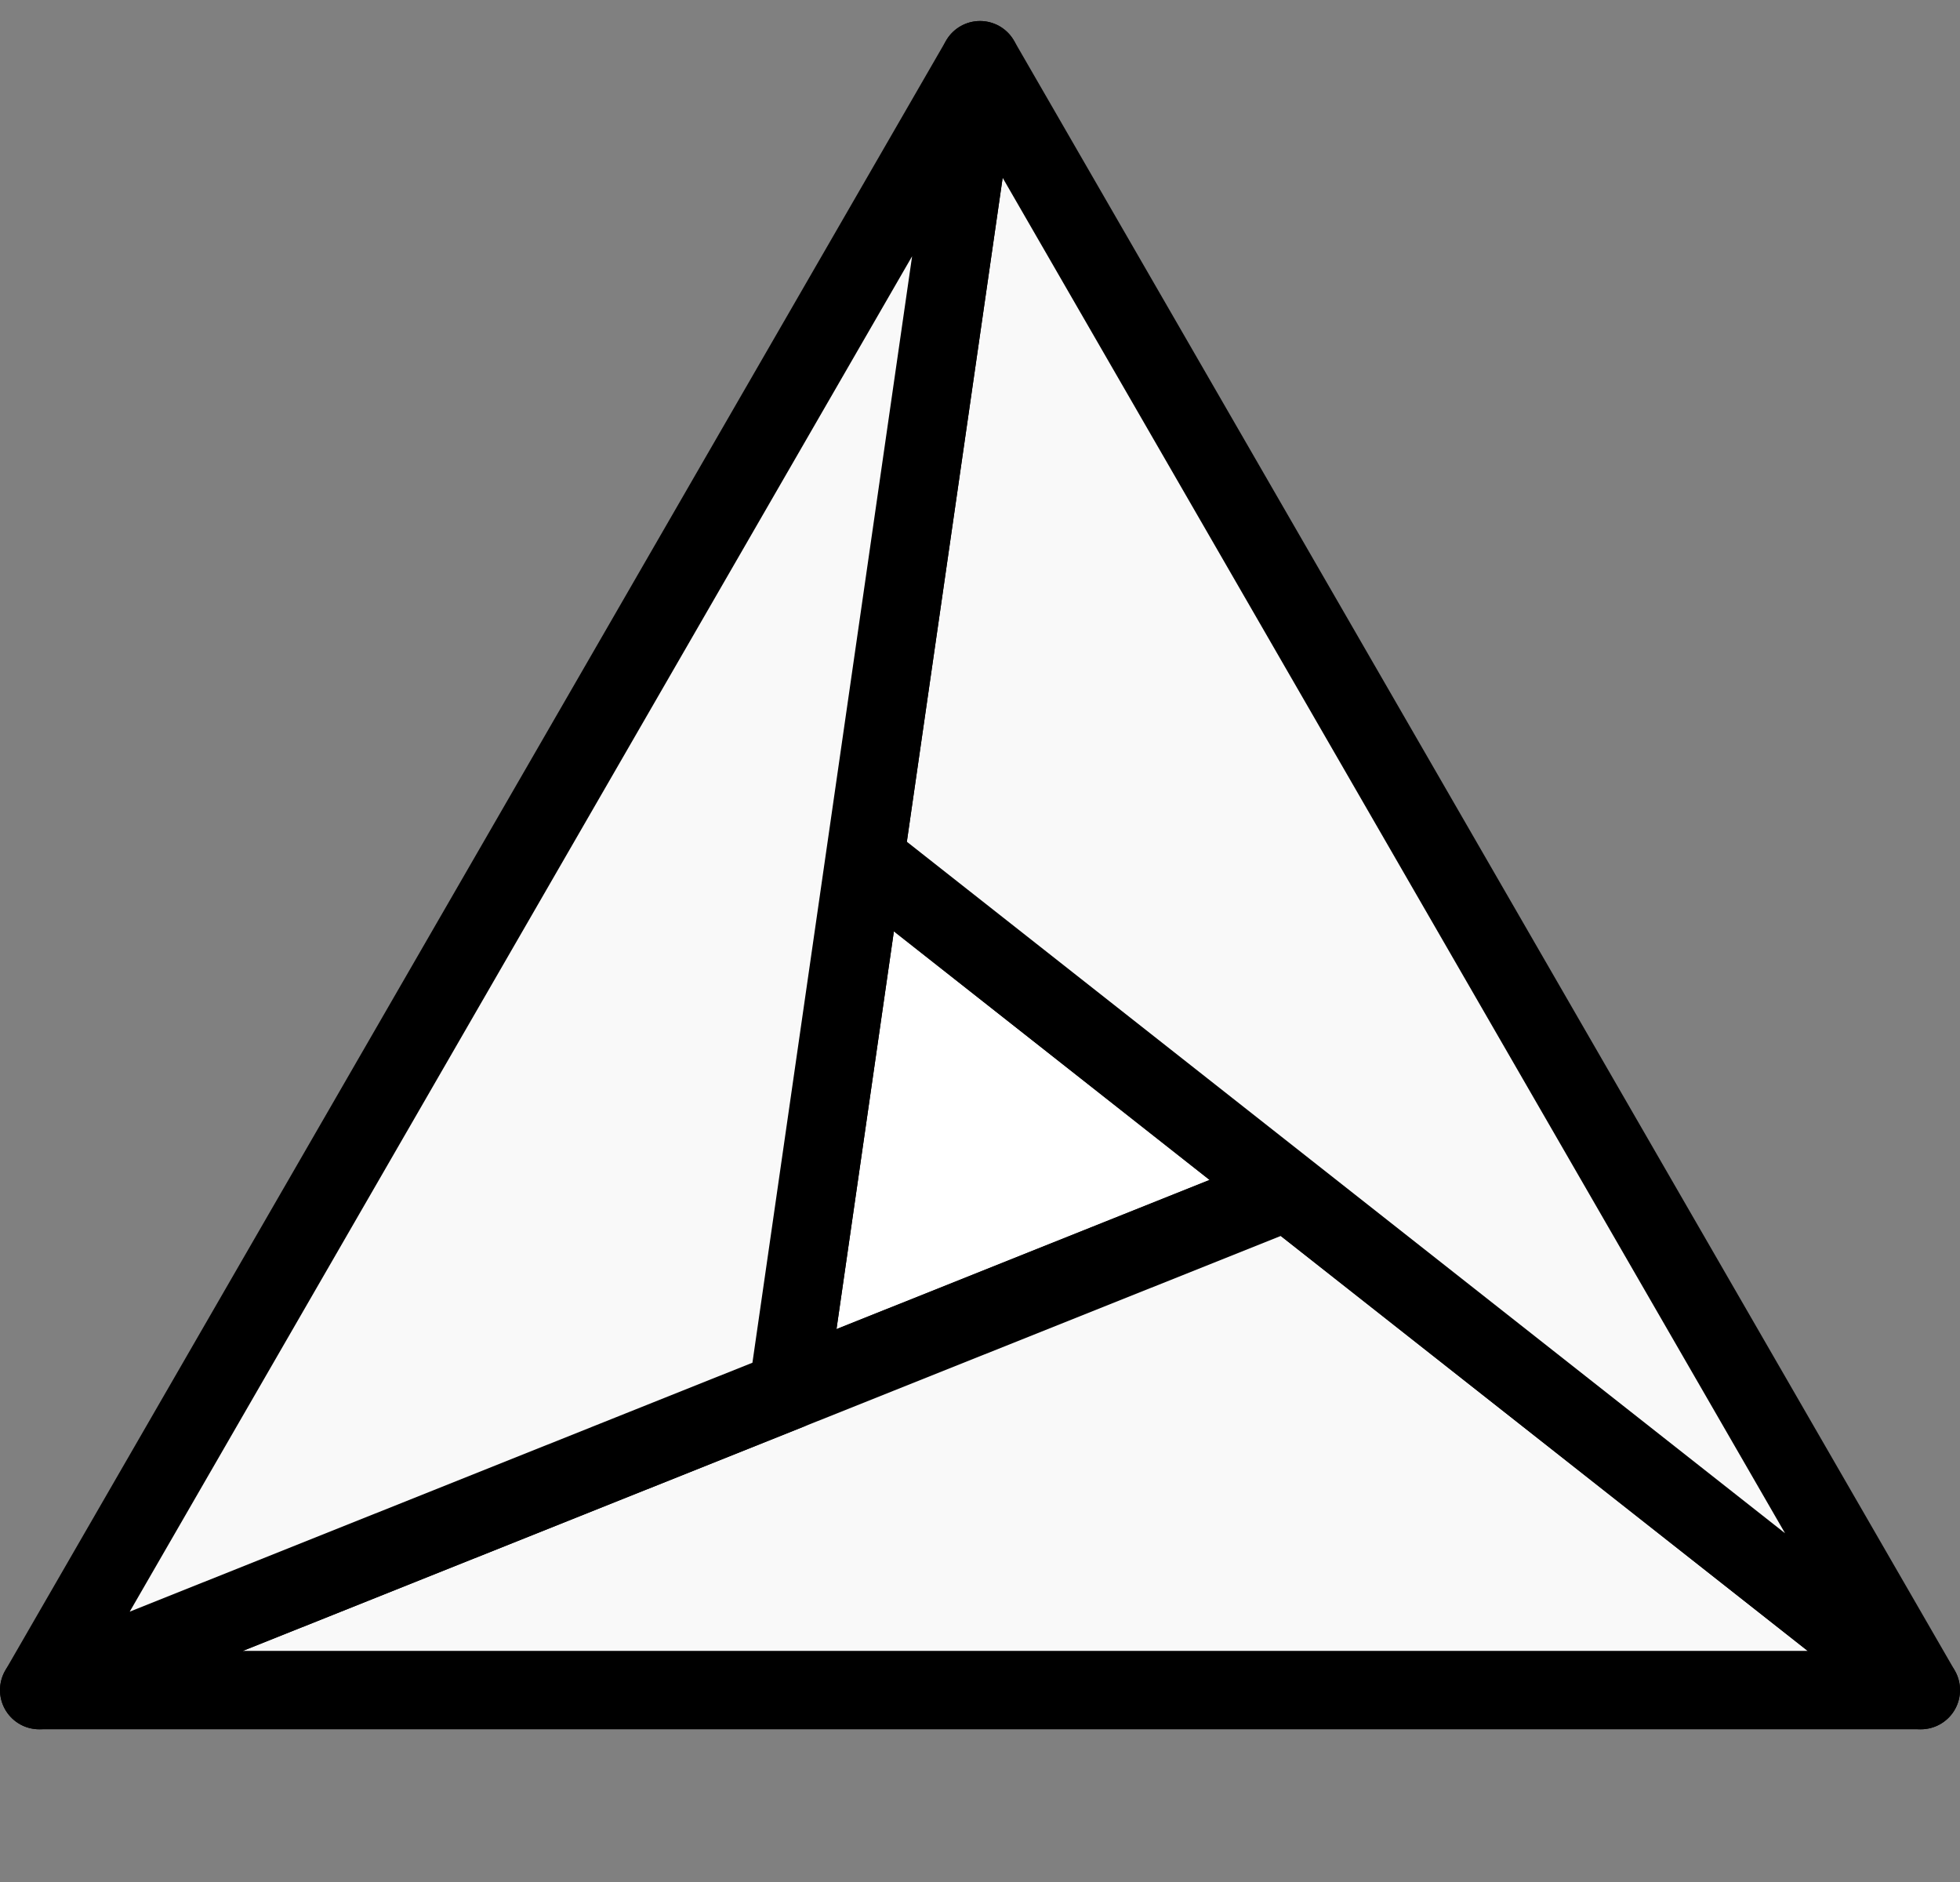
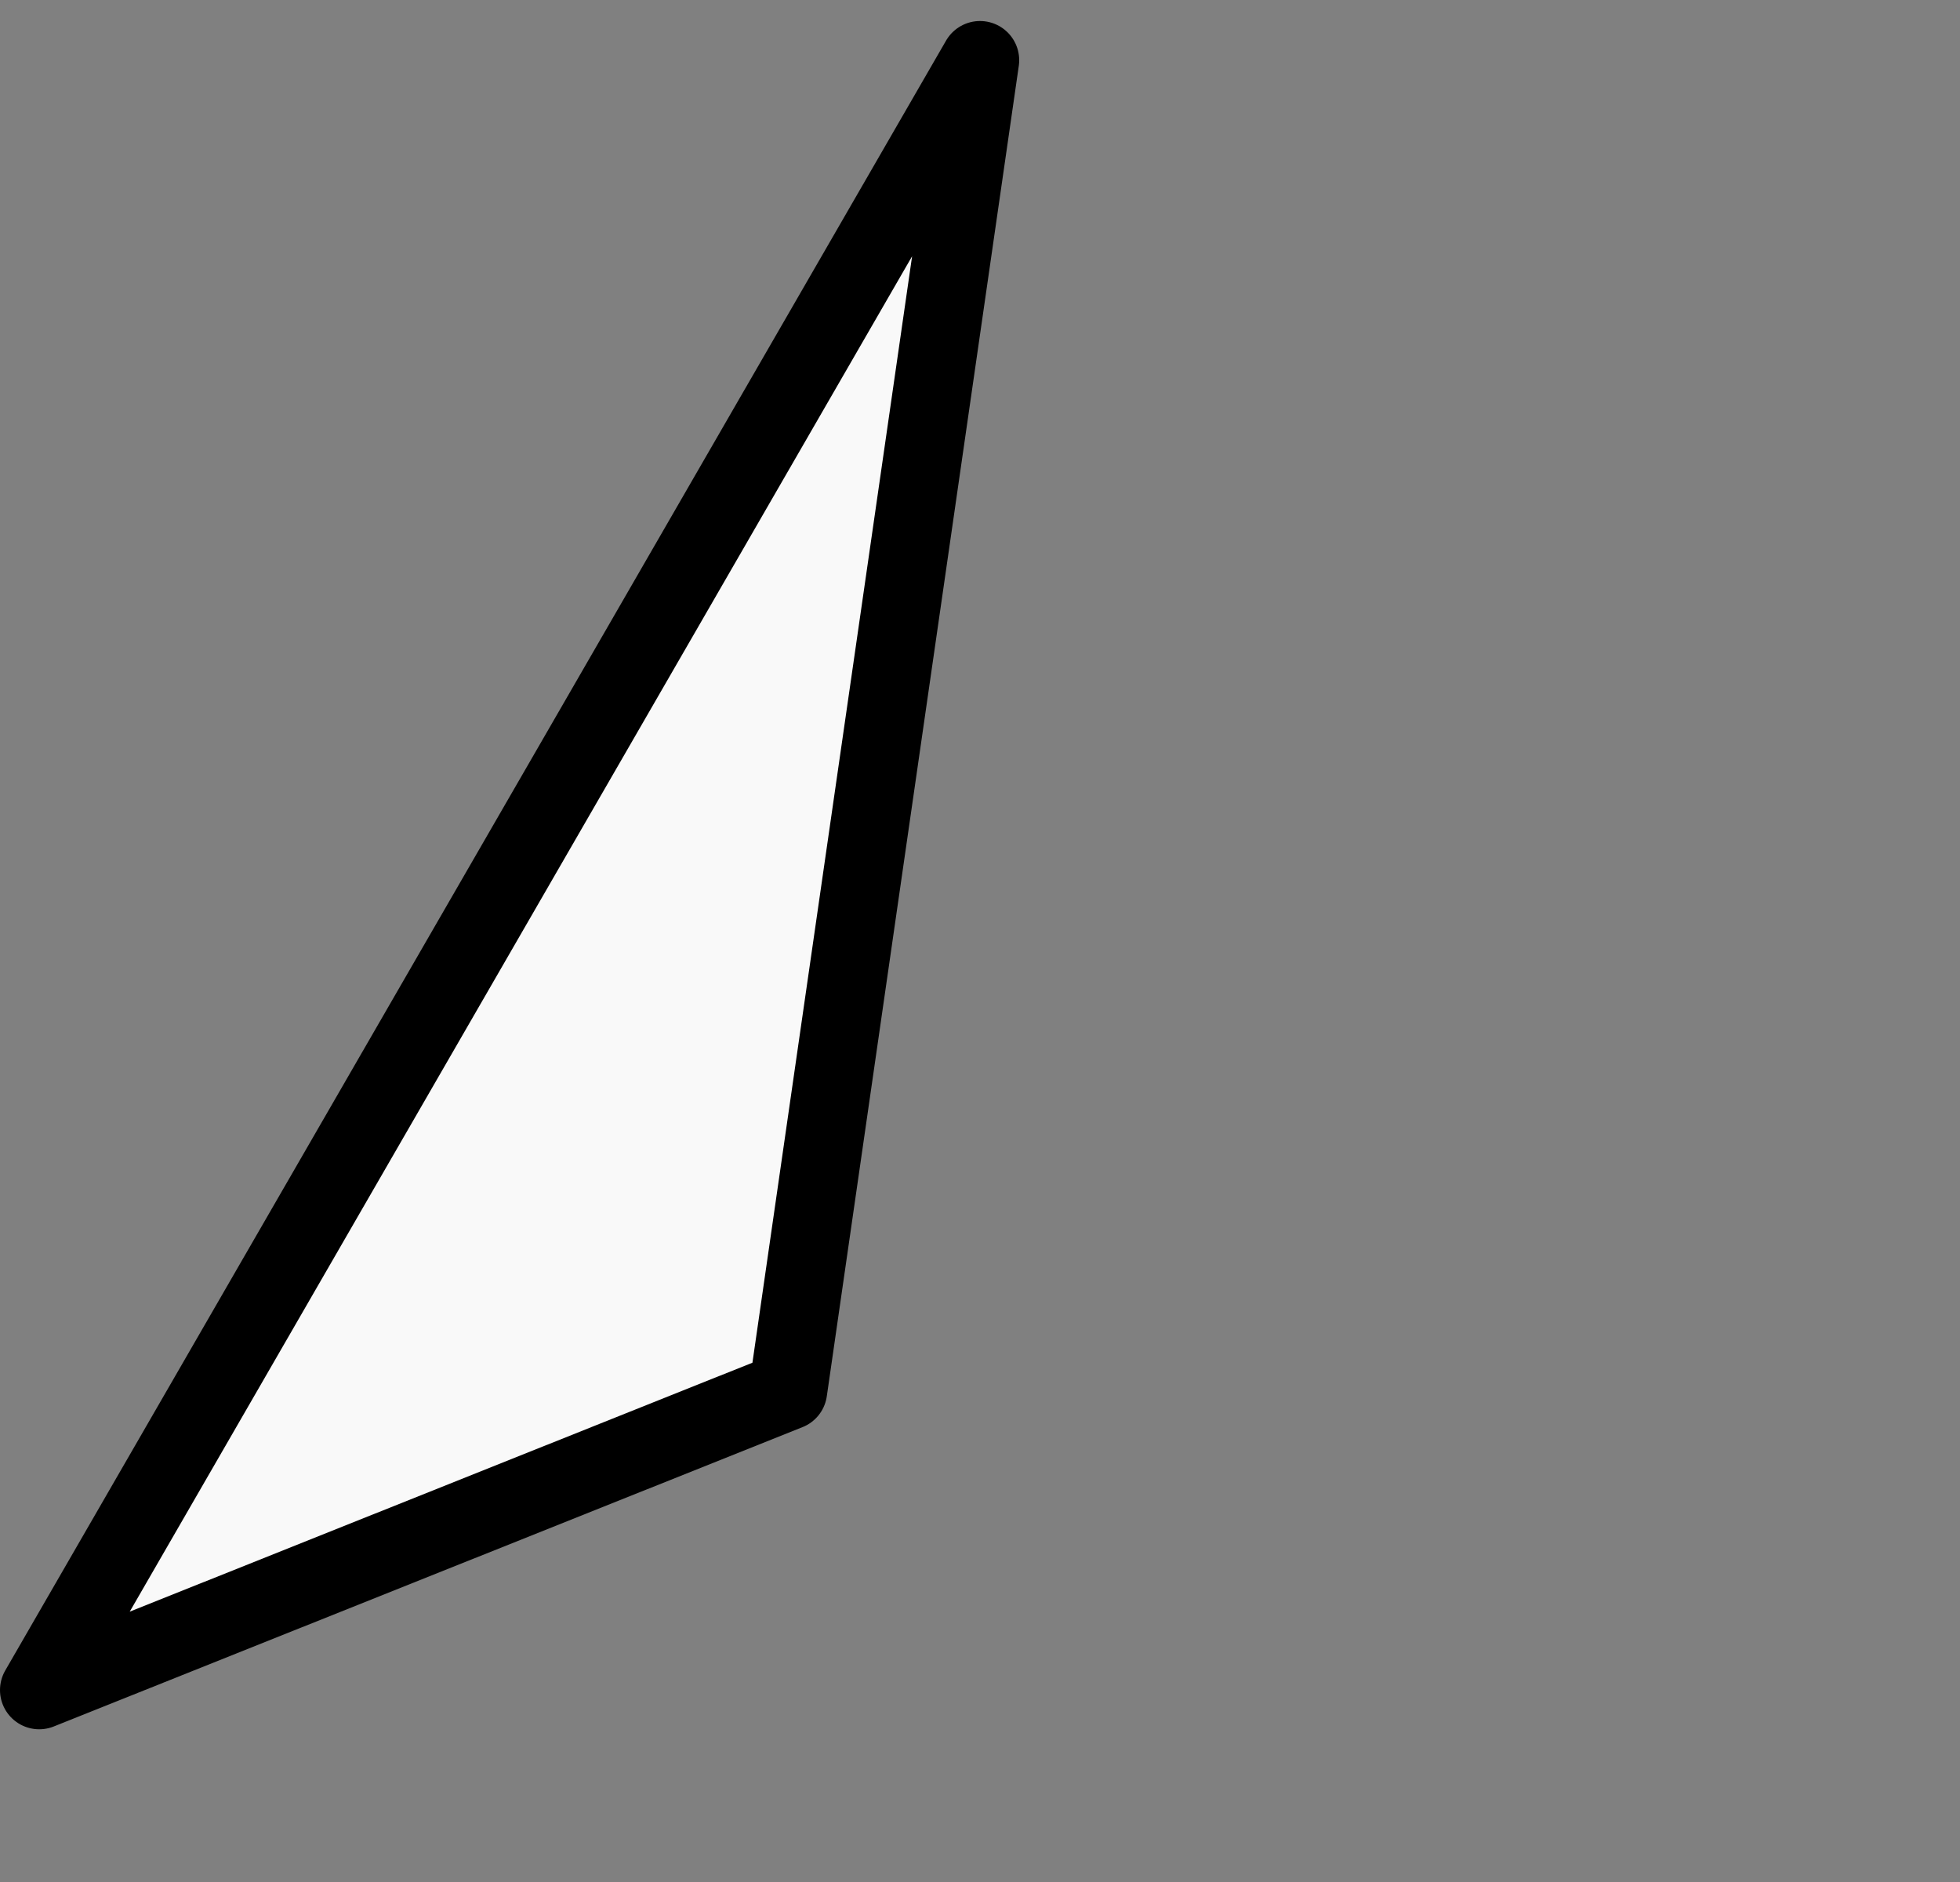
<svg xmlns="http://www.w3.org/2000/svg" width="50" height="48" viewBox="0 0 50 48" fill="none">
  <rect x="0" y="0" width="50" height="48" fill="#808080" stroke="none" />
-   <path d="M20.102 35.47L32.836 30.38L22.061 21.896L20.102 35.47Z" fill="white" stroke="black" stroke-width="2" stroke-linejoin="round" />
-   <path d="M25 43.105H49L32.837 30.38L20.102 35.47L1 43.105H13H19H25Z" fill="#F9F9F9" stroke="black" stroke-width="2" stroke-linejoin="round" />
-   <path d="M31.001 11.928L25.001 1.536L22.062 21.897L32.838 30.38L49.001 43.105L43.001 32.713L40.001 27.517L37.001 22.321L31.001 11.928Z" fill="#F9F9F9" stroke="black" stroke-width="2" stroke-linejoin="round" />
  <path d="M13 22.321L1 43.105L20.102 35.47L22.061 21.897L25 1.536L19 11.928L16 17.125L13 22.321Z" fill="#F9F9F9" stroke="black" stroke-width="2" stroke-linejoin="round" />
</svg>